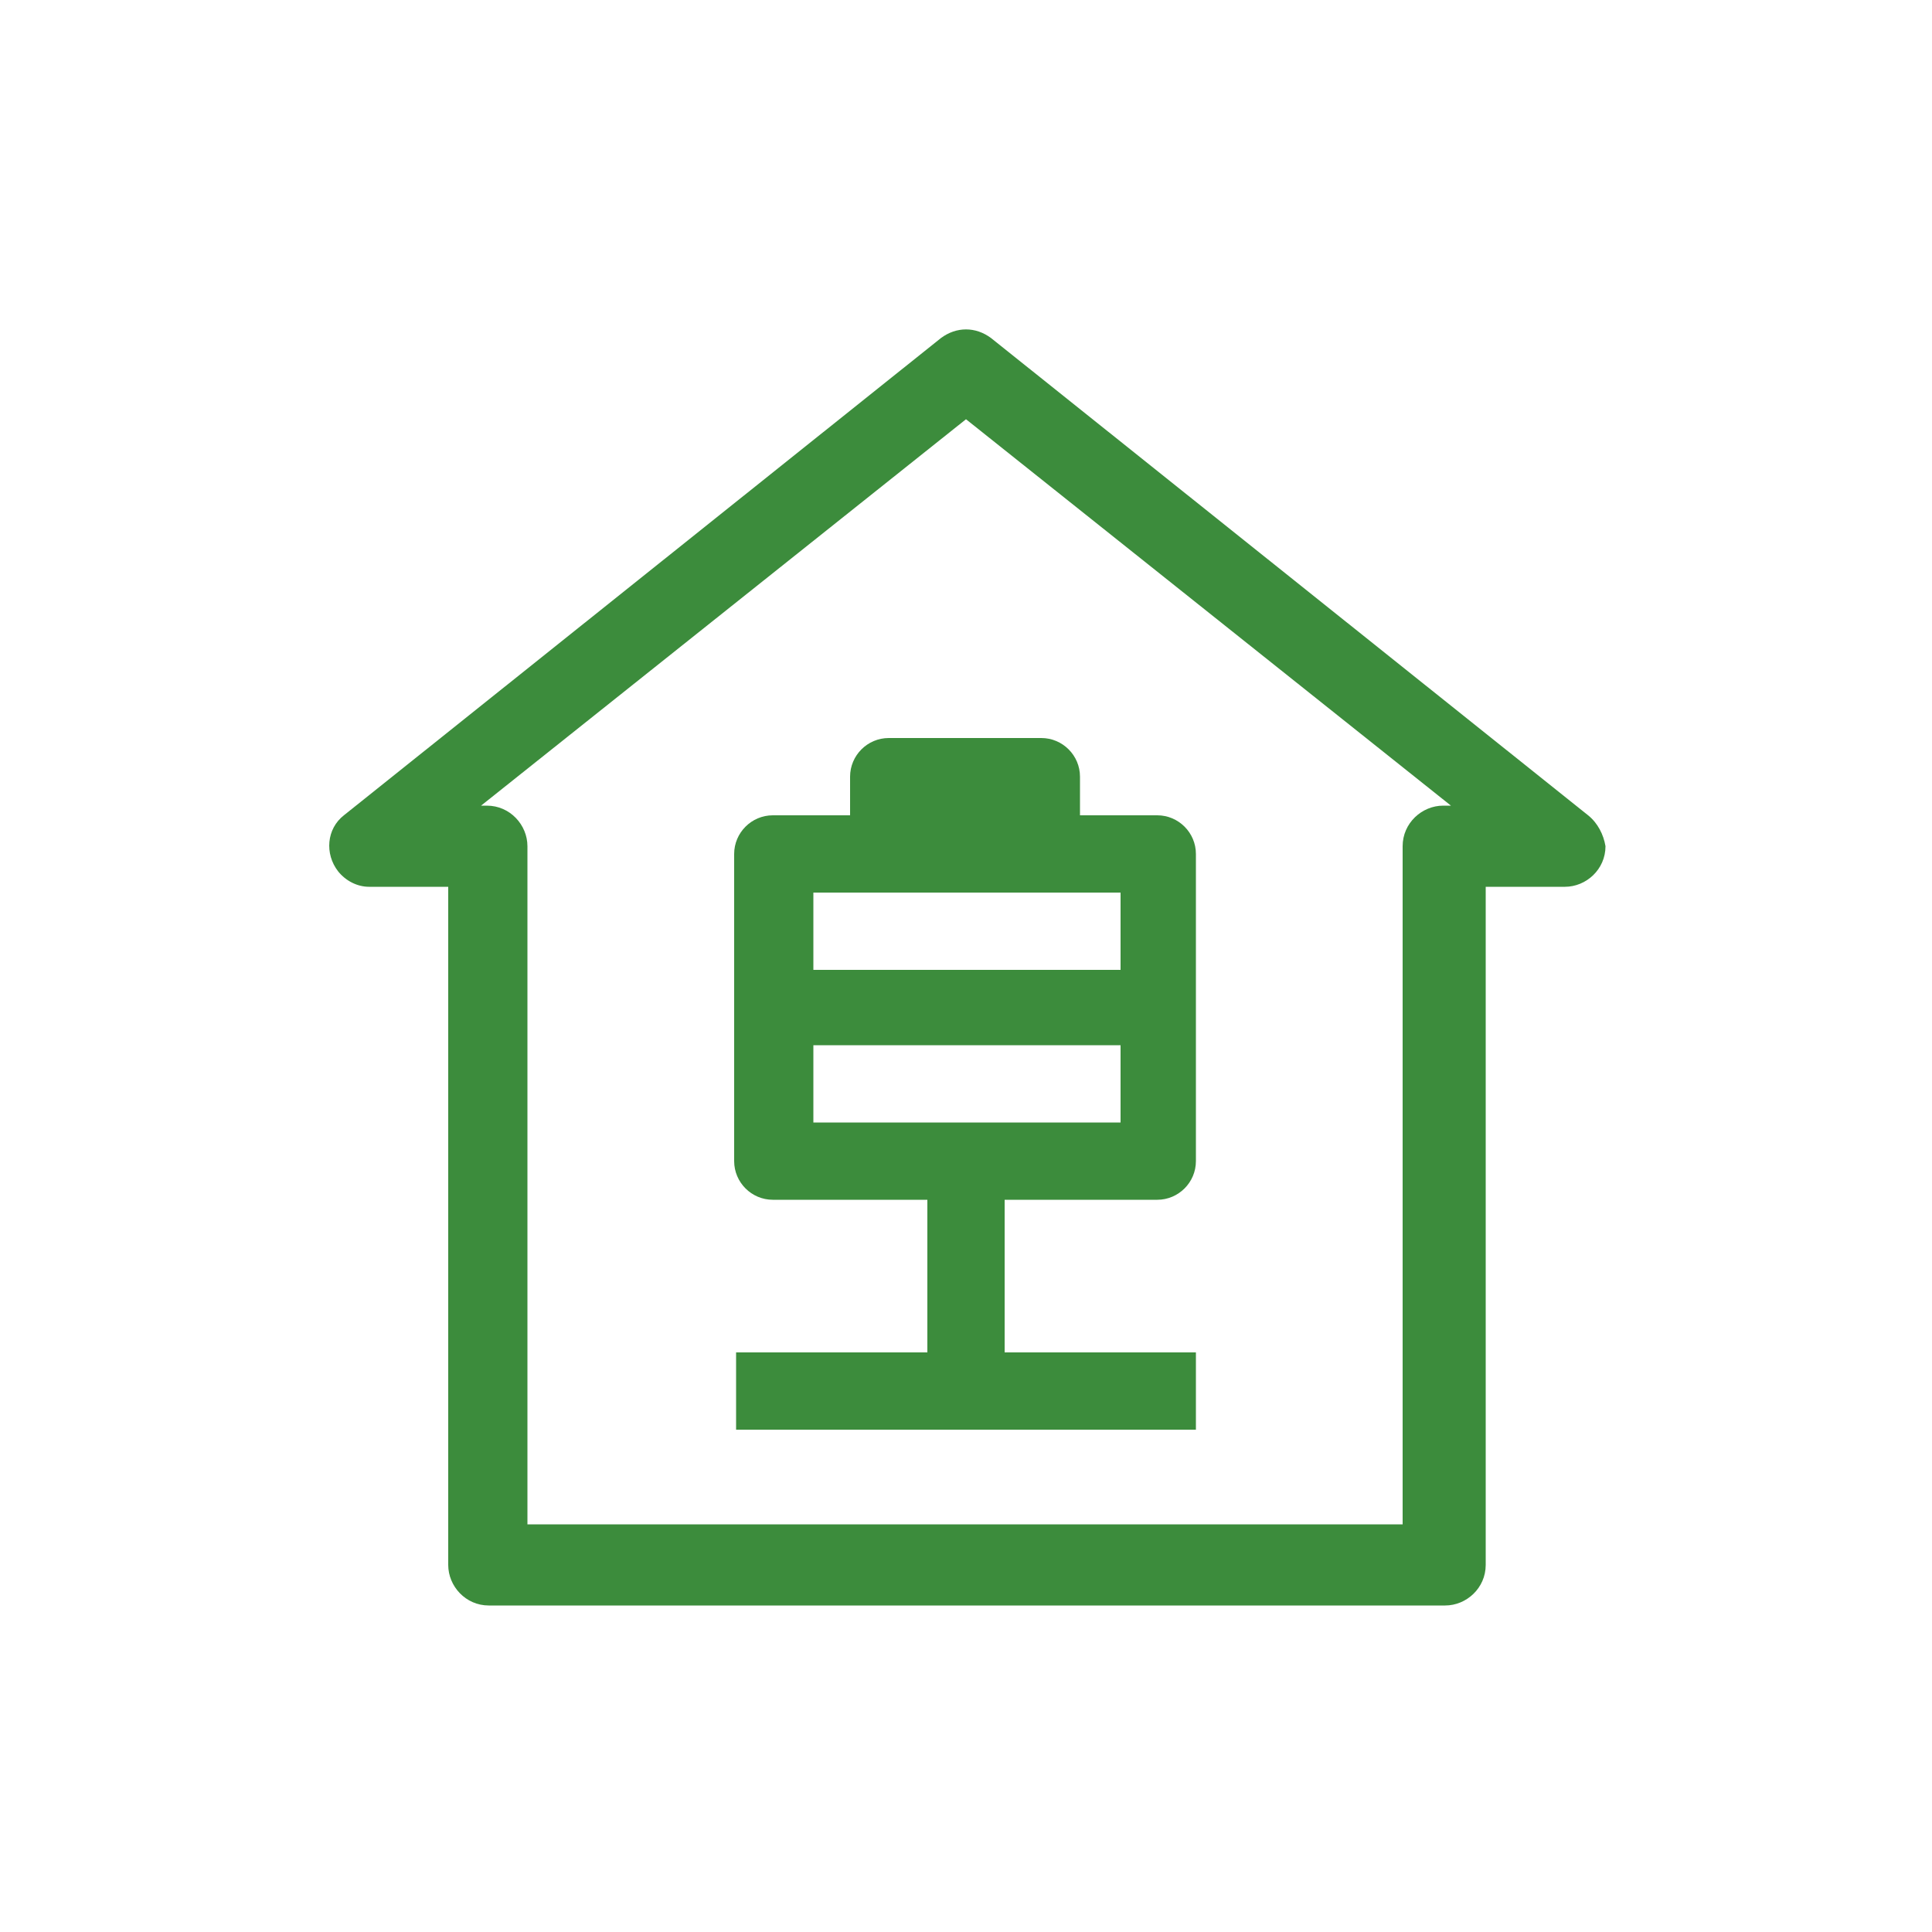
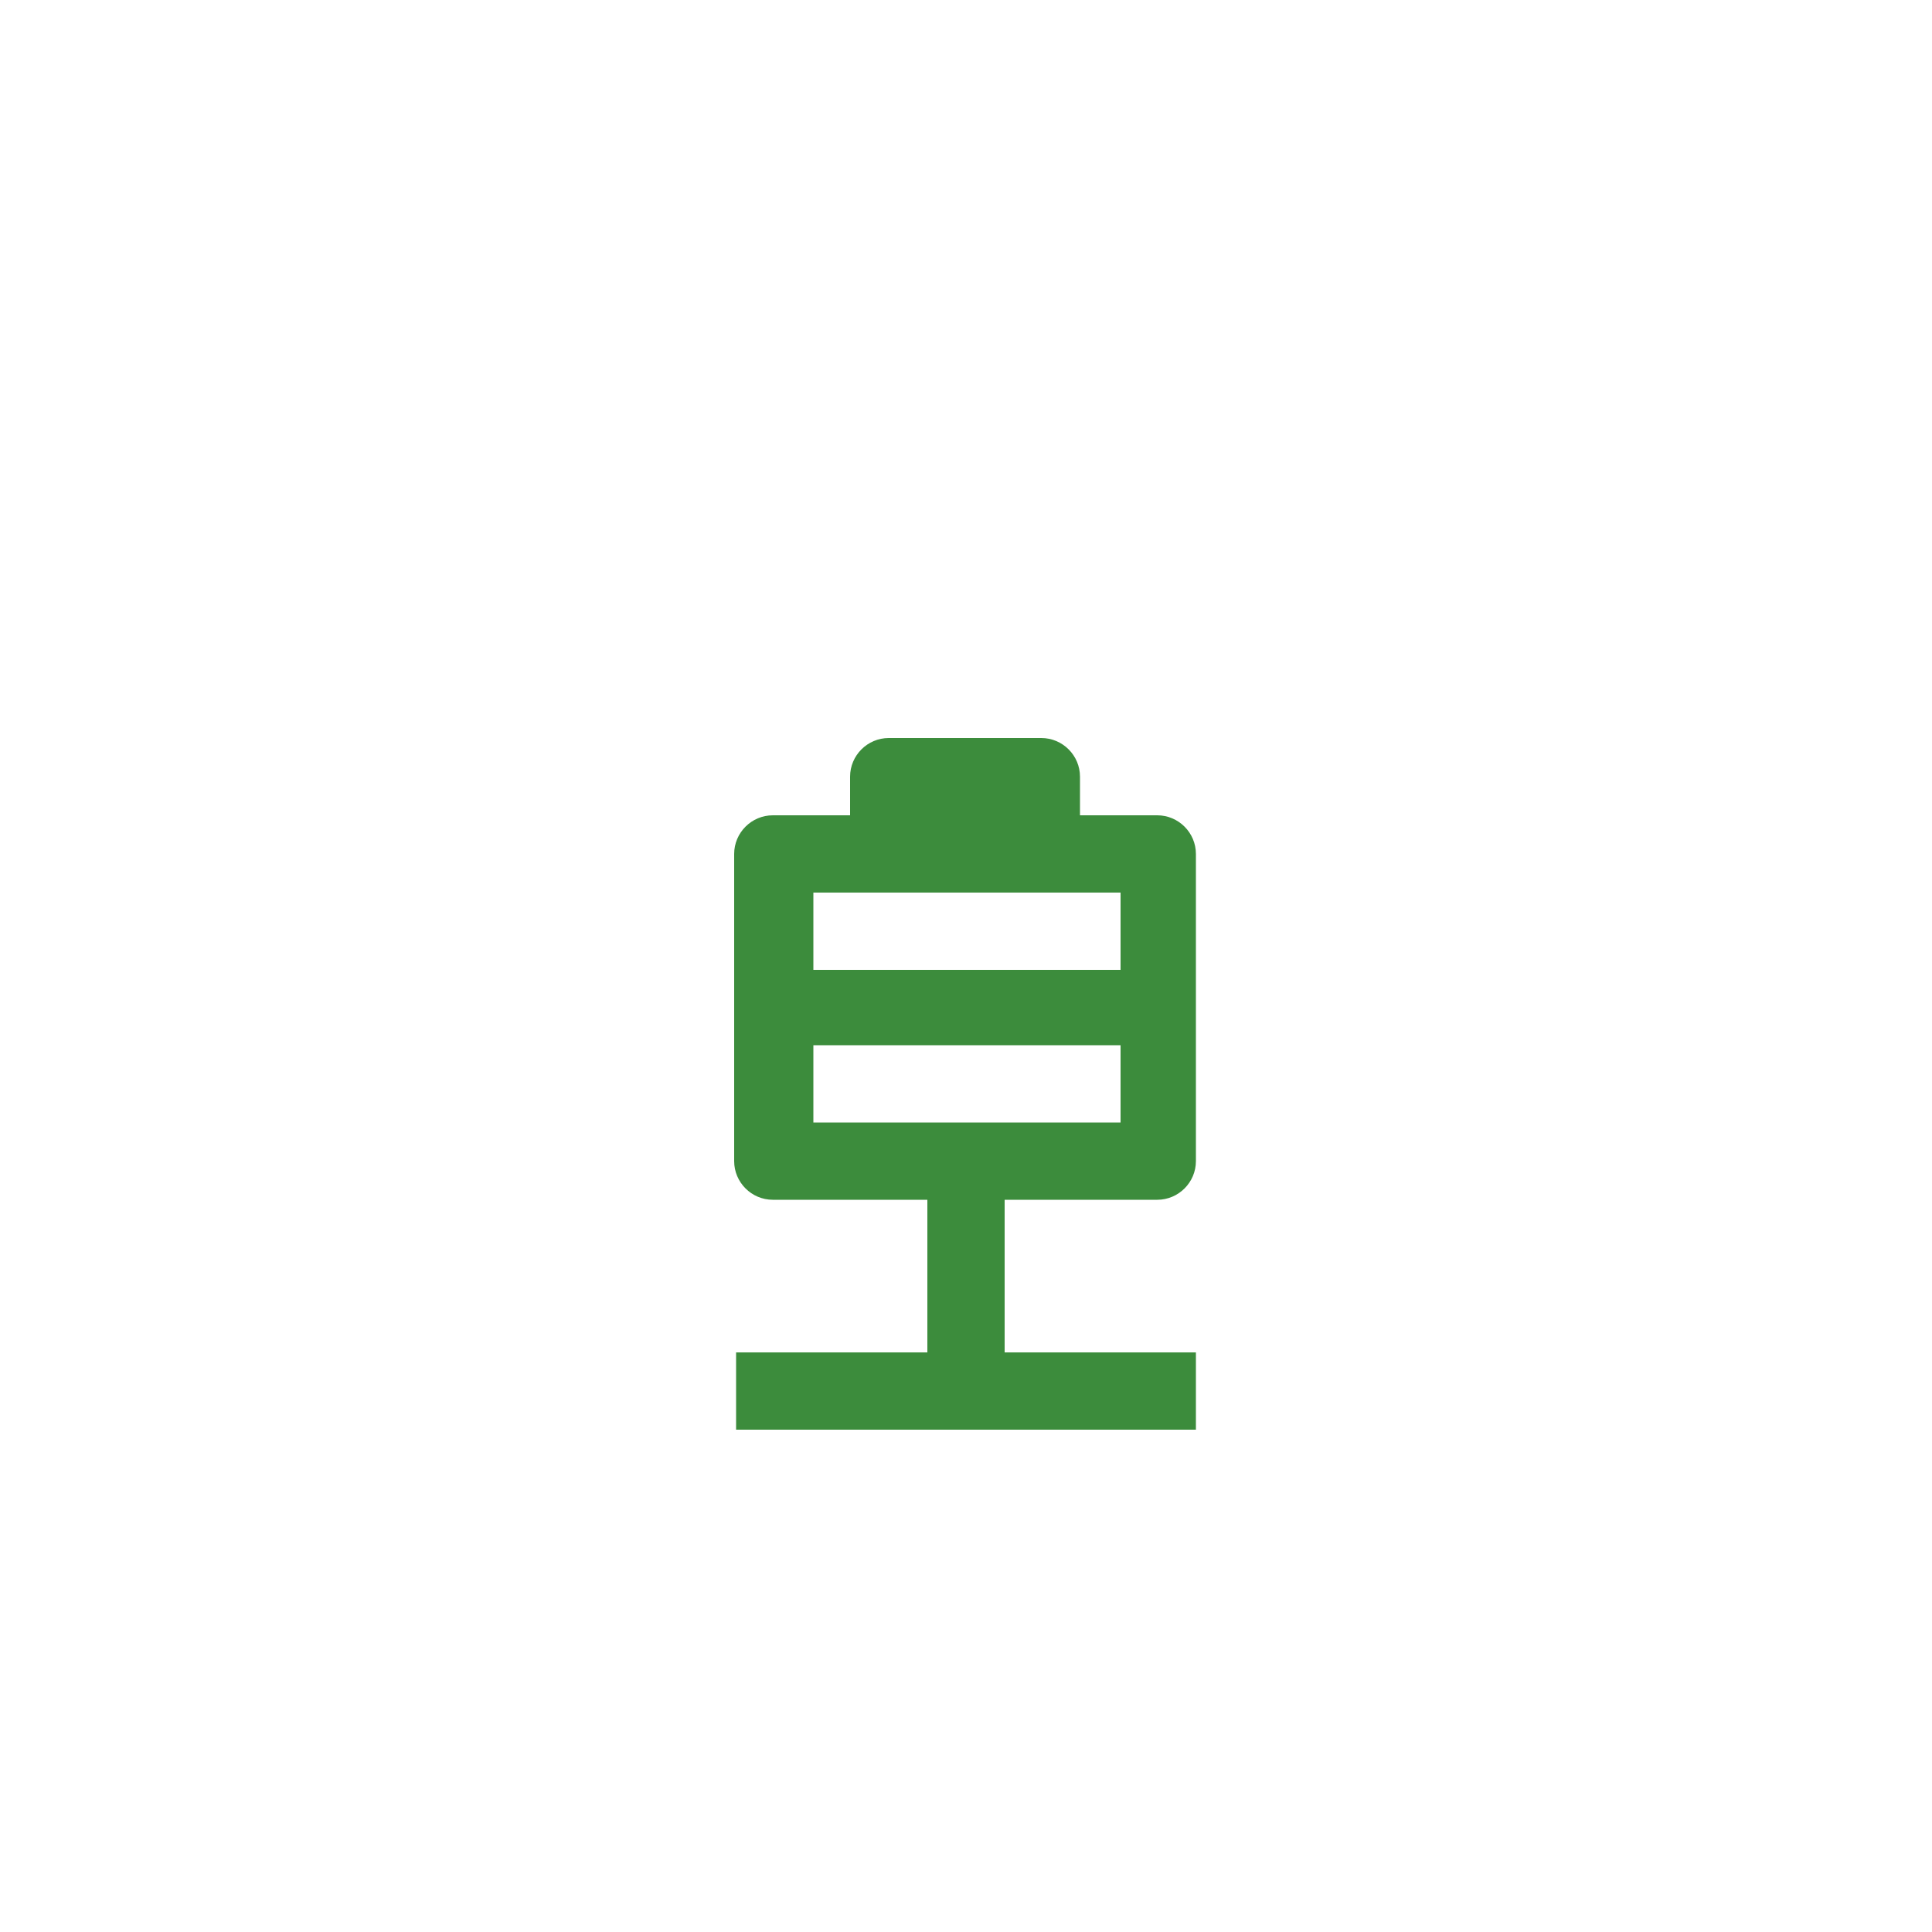
<svg xmlns="http://www.w3.org/2000/svg" version="1.1" id="Ebene_2" x="0px" y="0px" viewBox="0 0 100 100" style="enable-background:new 0 0 100 100;" xml:space="preserve">
  <style type="text/css">
	.vpc-icon-housing-0{fill:#3C8C3C;}
	.vpc-icon-housing-1{fill:#FF0000;}
	.vpc-icon-housing-2{fill:#FFC800;}
	.vpc-icon-housing-3{fill:none;}
</style>
  <g>
    <g id="_18-House">
-       <path class="vpc-icon-housing-0" d="M82.2,42.2L51.3,17.5c-0.8-0.6-1.8-0.6-2.6,0L17.8,42.2c-0.9,0.7-1,2-0.3,2.9c0.4,0.5,1,0.8,1.6,0.8h4.1v35.1    c0,1.1,0.9,2.1,2.1,2.1h49.5c1.1,0,2.1-0.9,2.1-2.1V45.9h4.1c1.1,0,2.1-0.9,2.1-2.1C83,43.2,82.7,42.6,82.2,42.2z M74.7,41.7    c-1.1,0-2.1,0.9-2.1,2.1v35.1H27.3V43.8c0-1.1-0.9-2.1-2.1-2.1h-0.3l25.1-20l25.1,20H74.7z" />
-     </g>
+       </g>
    <path class="vpc-icon-housing-0" d="M59.9,42.2h-4v-2c0-1.1-0.9-2-2-2H46c-1.1,0-2,0.9-2,2v2h-4c-1.1,0-2,0.9-2,2v15.9c0,1.1,0.9,2,2,2H48V70h-9.9   v4h23.8v-4H52v-7.9h7.9c1.1,0,2-0.9,2-2V44.2C61.9,43.1,61,42.2,59.9,42.2z M42.1,46.2h15.9v4H42.1V46.2z M57.9,58.1H42.1v-4h15.9   V58.1z" />
  </g>
</svg>